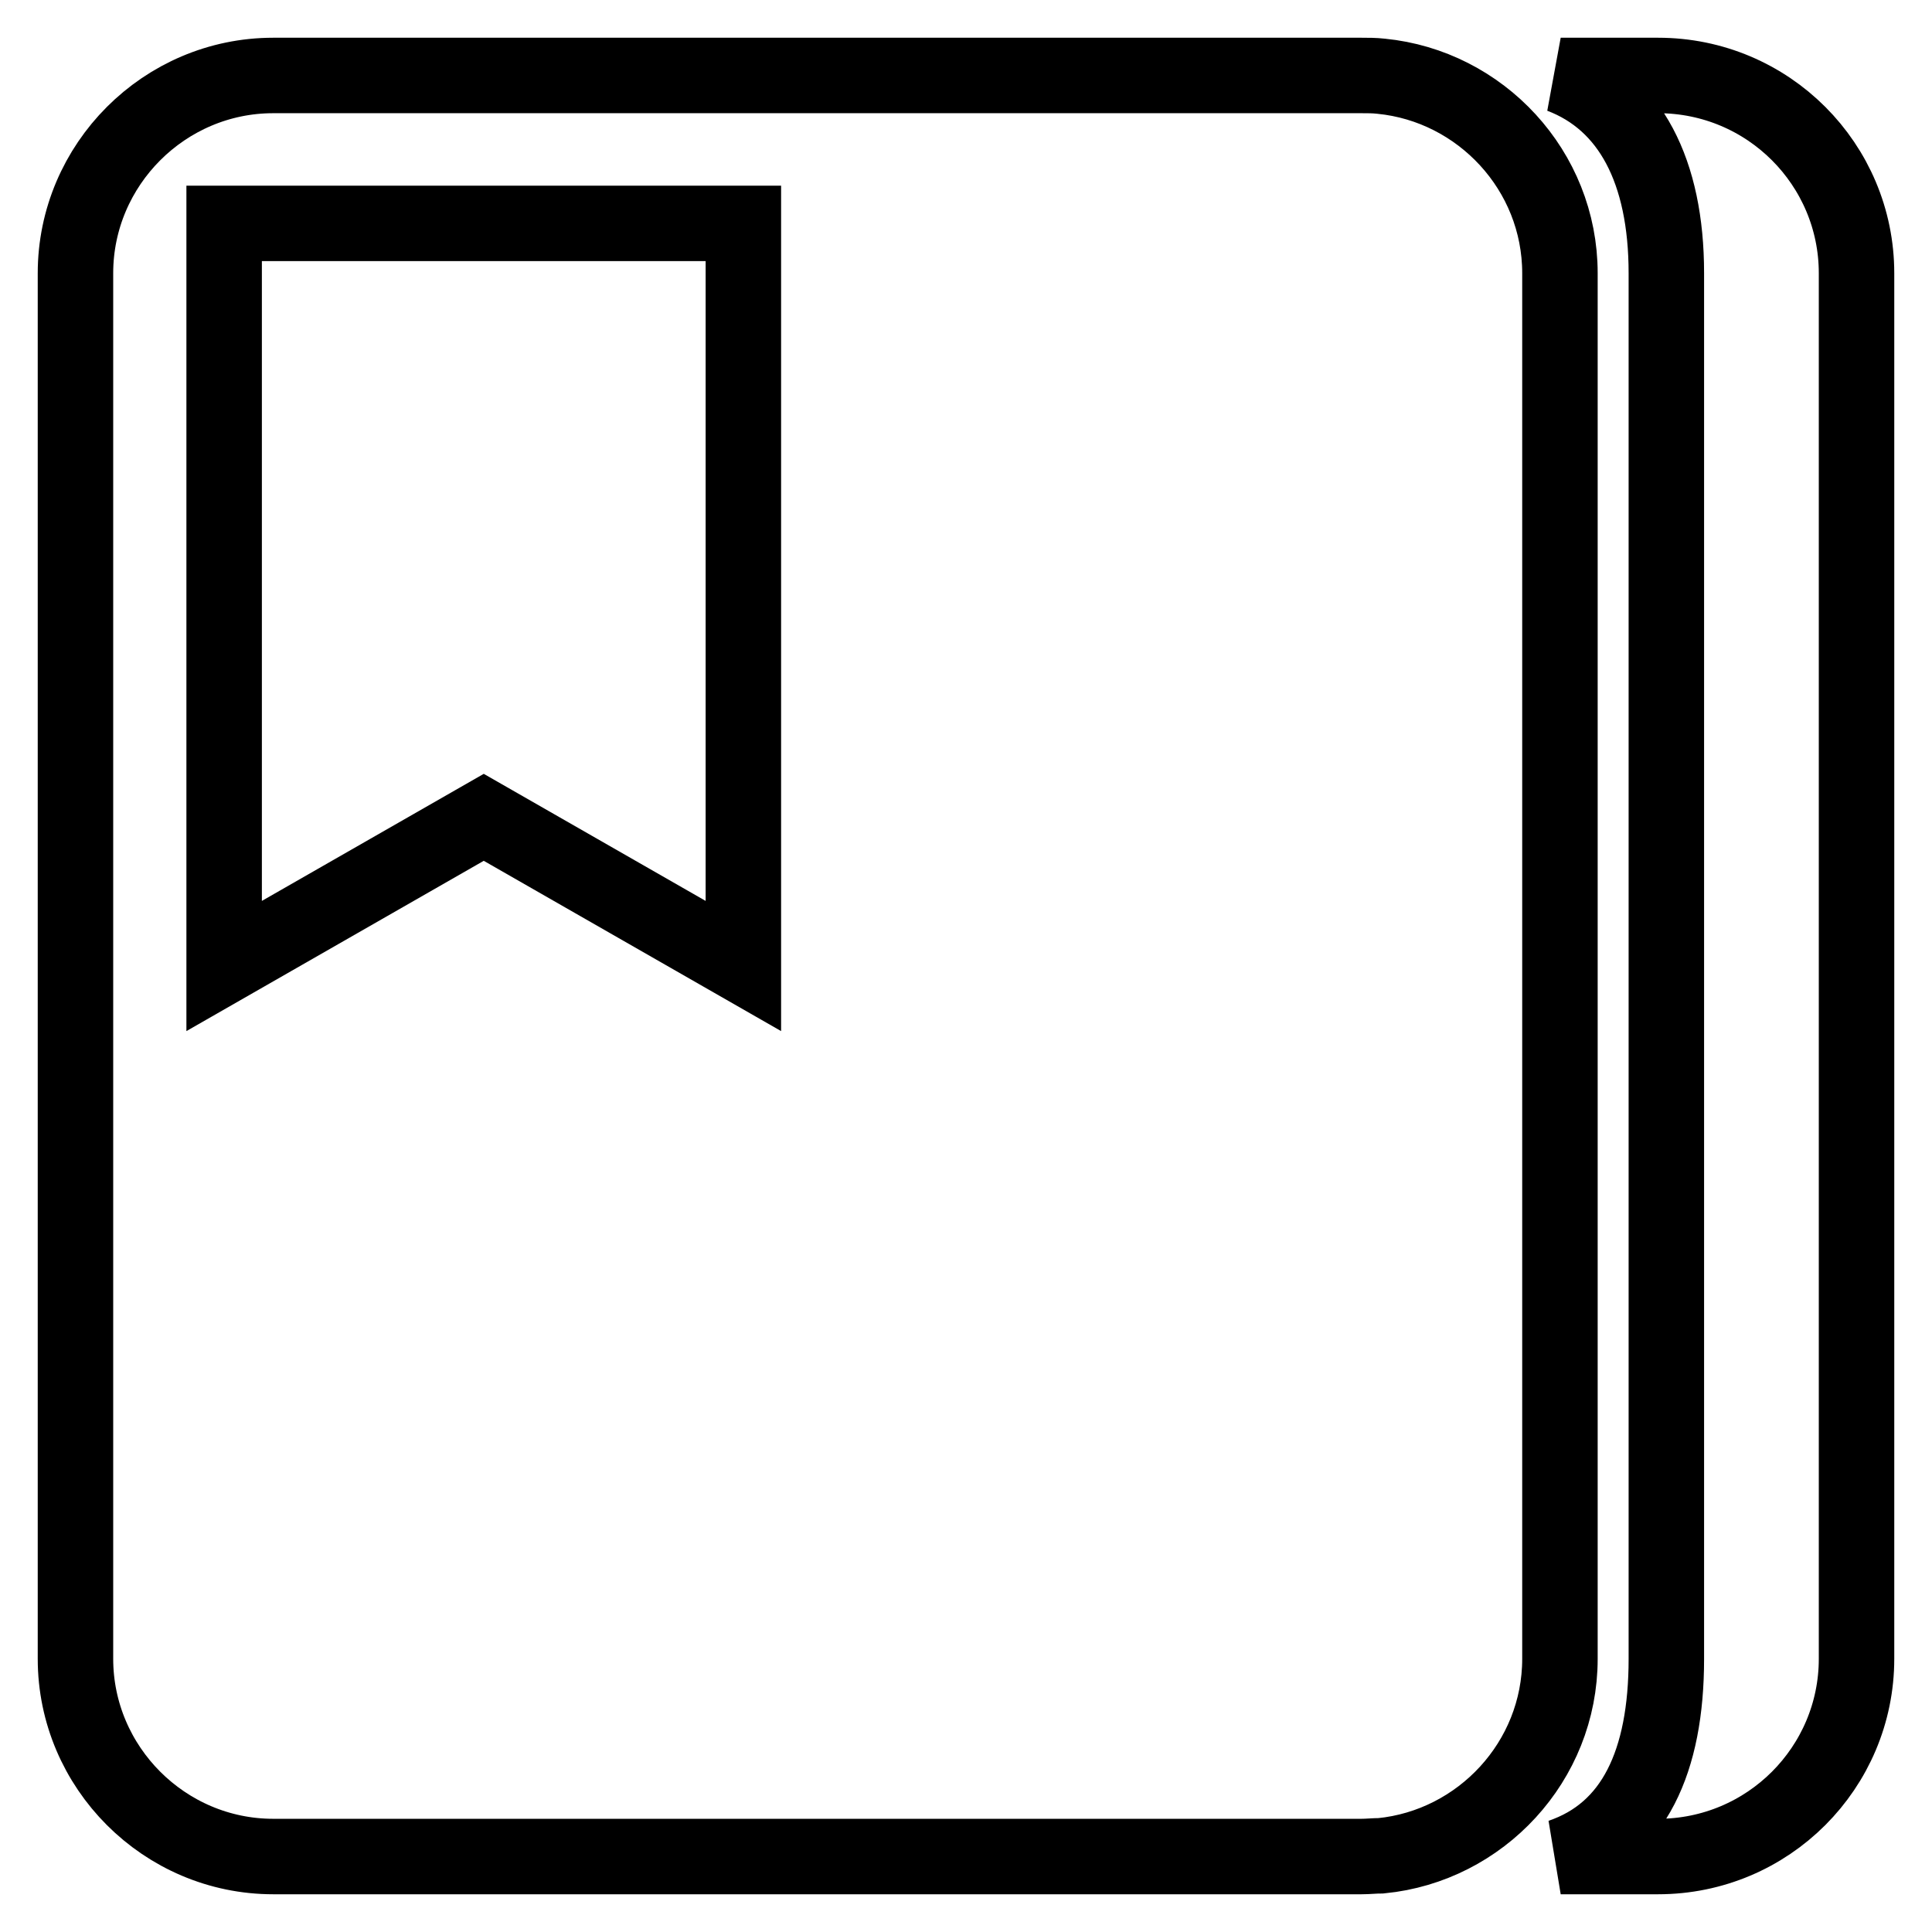
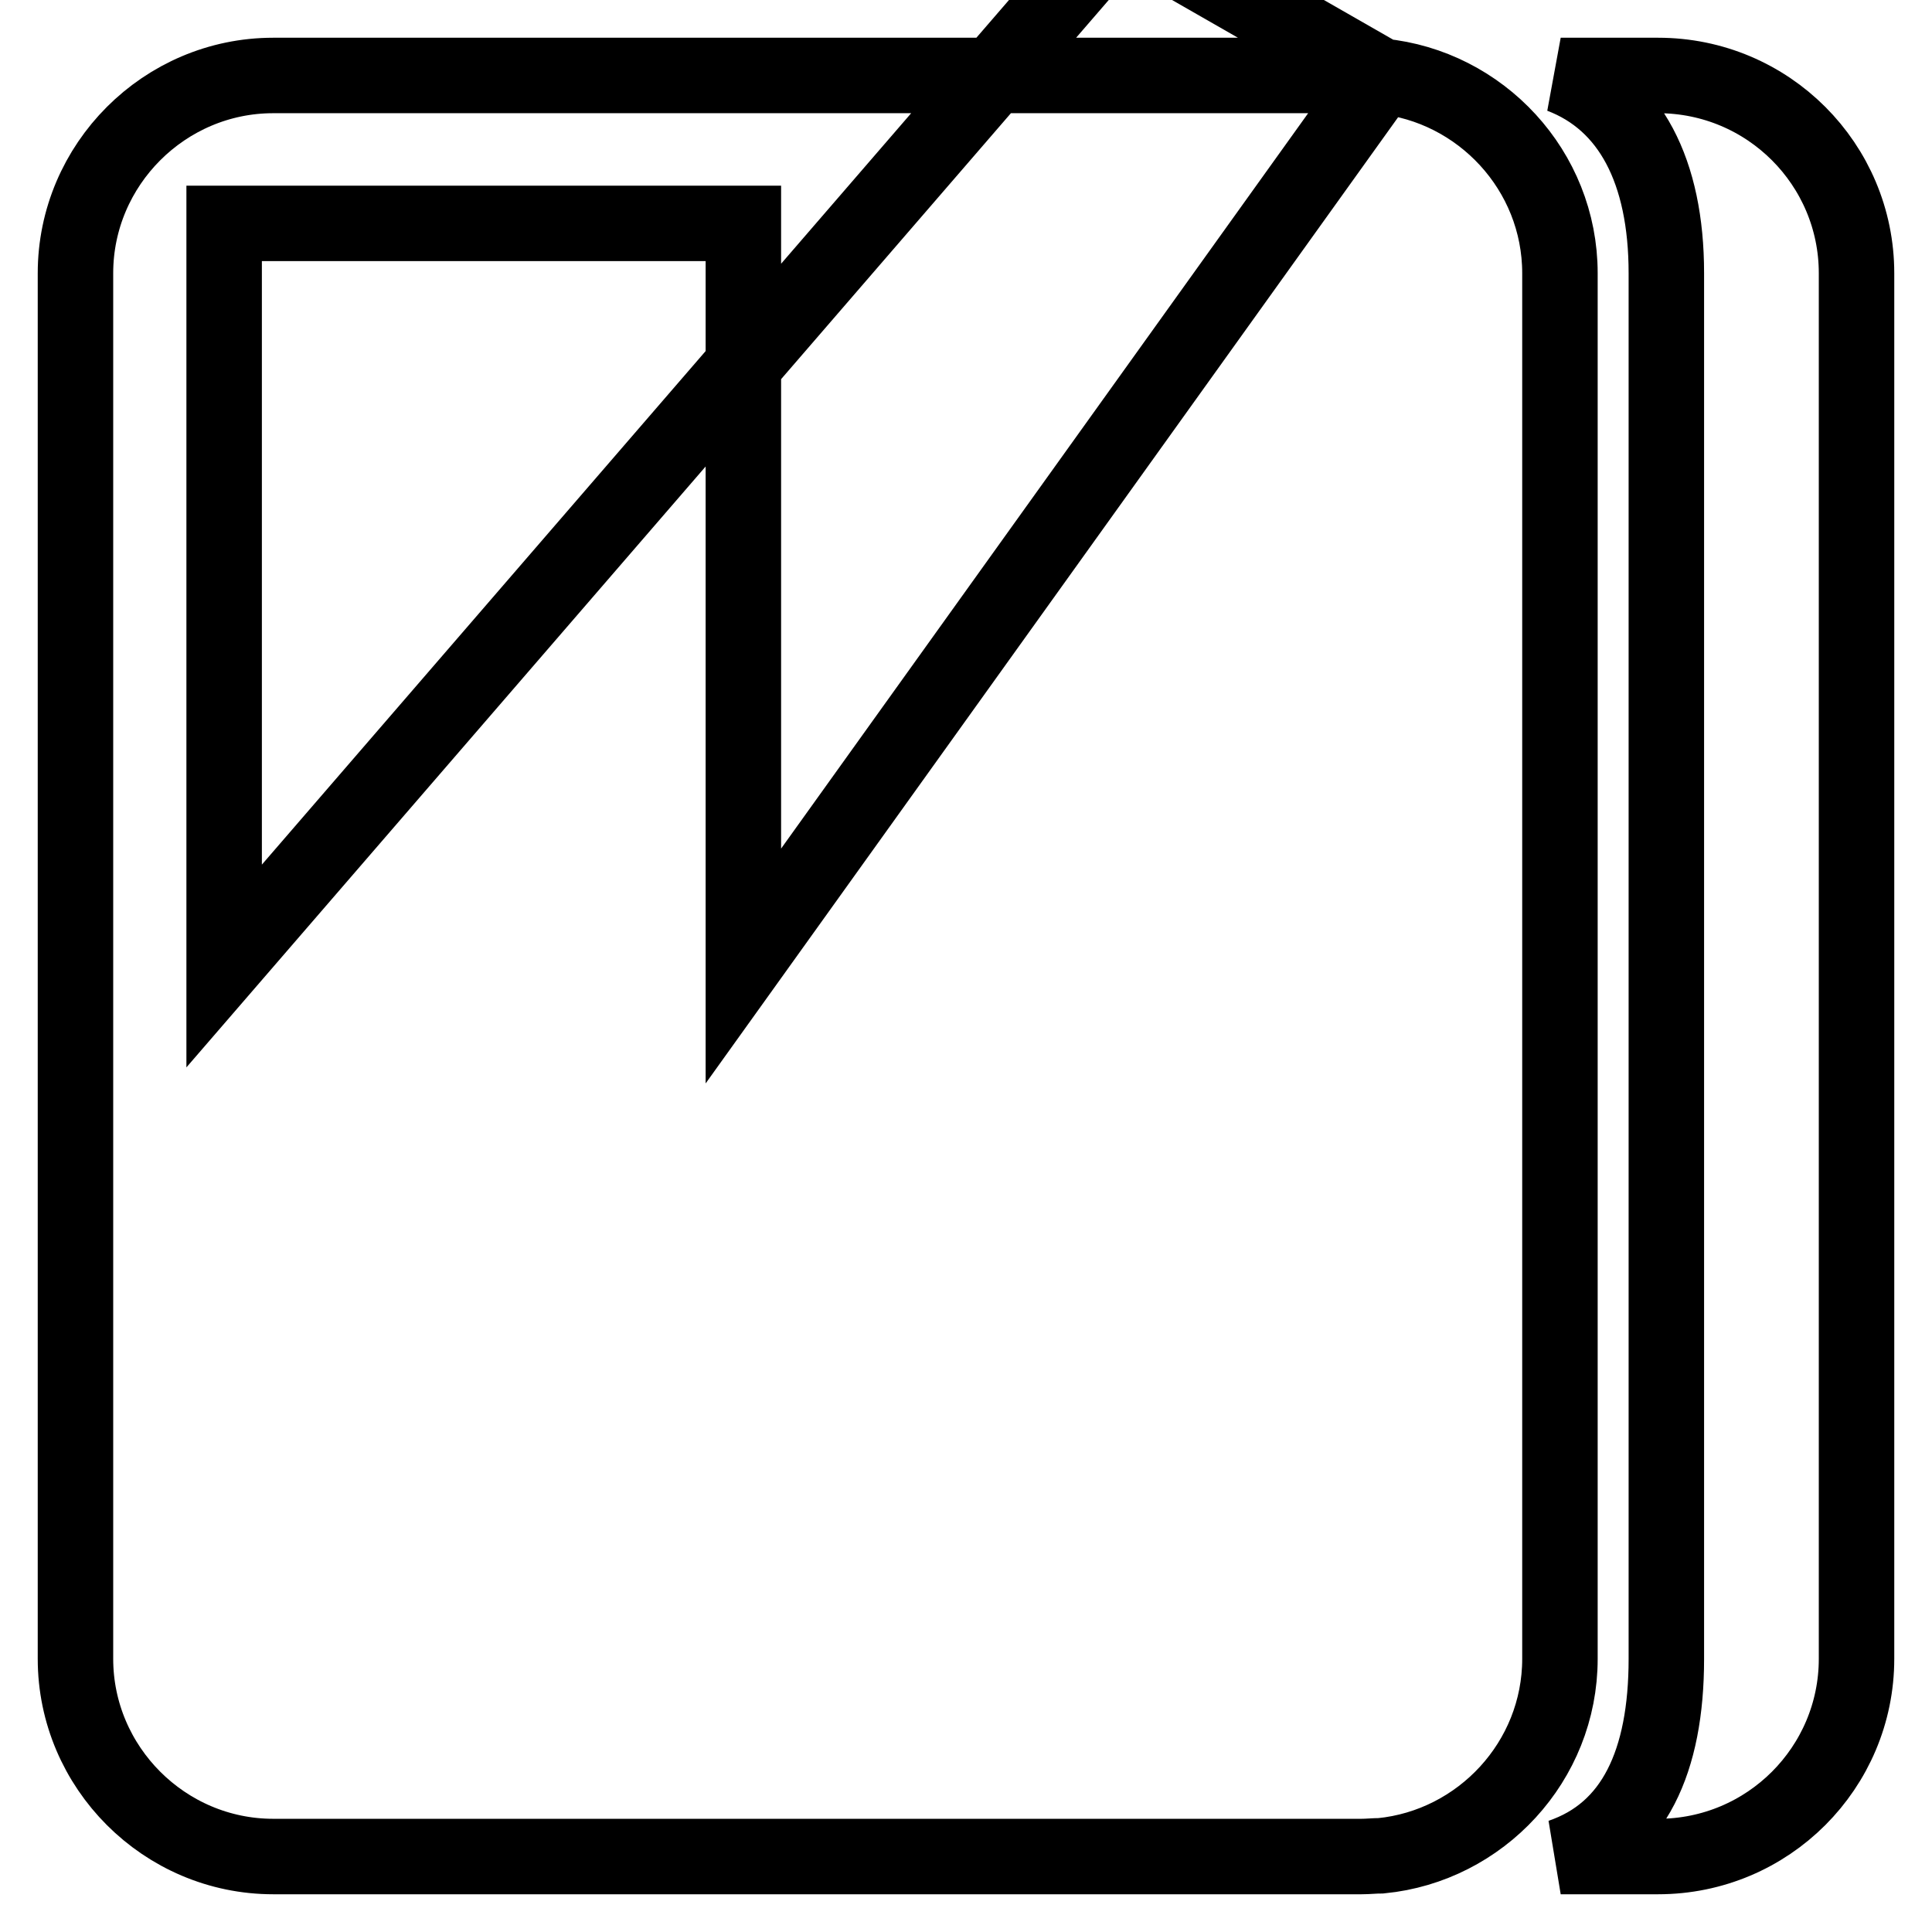
<svg xmlns="http://www.w3.org/2000/svg" version="1.1" x="0px" y="0px" viewBox="0 0 256 256" enable-background="new 0 0 256 256" xml:space="preserve">
  <g>
-     <path stroke-width="10" fill-opacity="0" stroke="#000000" d="M219.7,10h-12.9c9.2,3.5,14,12.7,14,26.2v183.6c0,13.6-4.3,22.9-14,26.2h12.9c14.6,0,26.3-11.8,26.3-26.2 V36.2C246,21.8,234.3,10,219.7,10z M183,10.1c-0.9-0.1-1.7-0.1-2.6-0.1H36.2C21.8,10,10,21.8,10,36.2v183.6 c0,14.4,11.8,26.2,26.2,26.2h144.2c0.9,0,1.7-0.1,2.6-0.1c13.2-1.3,23.7-12.5,23.7-26.1V36.2C206.7,22.6,196.2,11.4,183,10.1z  M98.5,128l-34.4-19.7L29.7,128V29.6h68.8V128z" />
+     <path stroke-width="10" fill-opacity="0" stroke="#000000" d="M219.7,10h-12.9c9.2,3.5,14,12.7,14,26.2v183.6c0,13.6-4.3,22.9-14,26.2h12.9c14.6,0,26.3-11.8,26.3-26.2 V36.2C246,21.8,234.3,10,219.7,10z M183,10.1c-0.9-0.1-1.7-0.1-2.6-0.1H36.2C21.8,10,10,21.8,10,36.2v183.6 c0,14.4,11.8,26.2,26.2,26.2h144.2c0.9,0,1.7-0.1,2.6-0.1c13.2-1.3,23.7-12.5,23.7-26.1V36.2C206.7,22.6,196.2,11.4,183,10.1z  l-34.4-19.7L29.7,128V29.6h68.8V128z" />
  </g>
</svg>